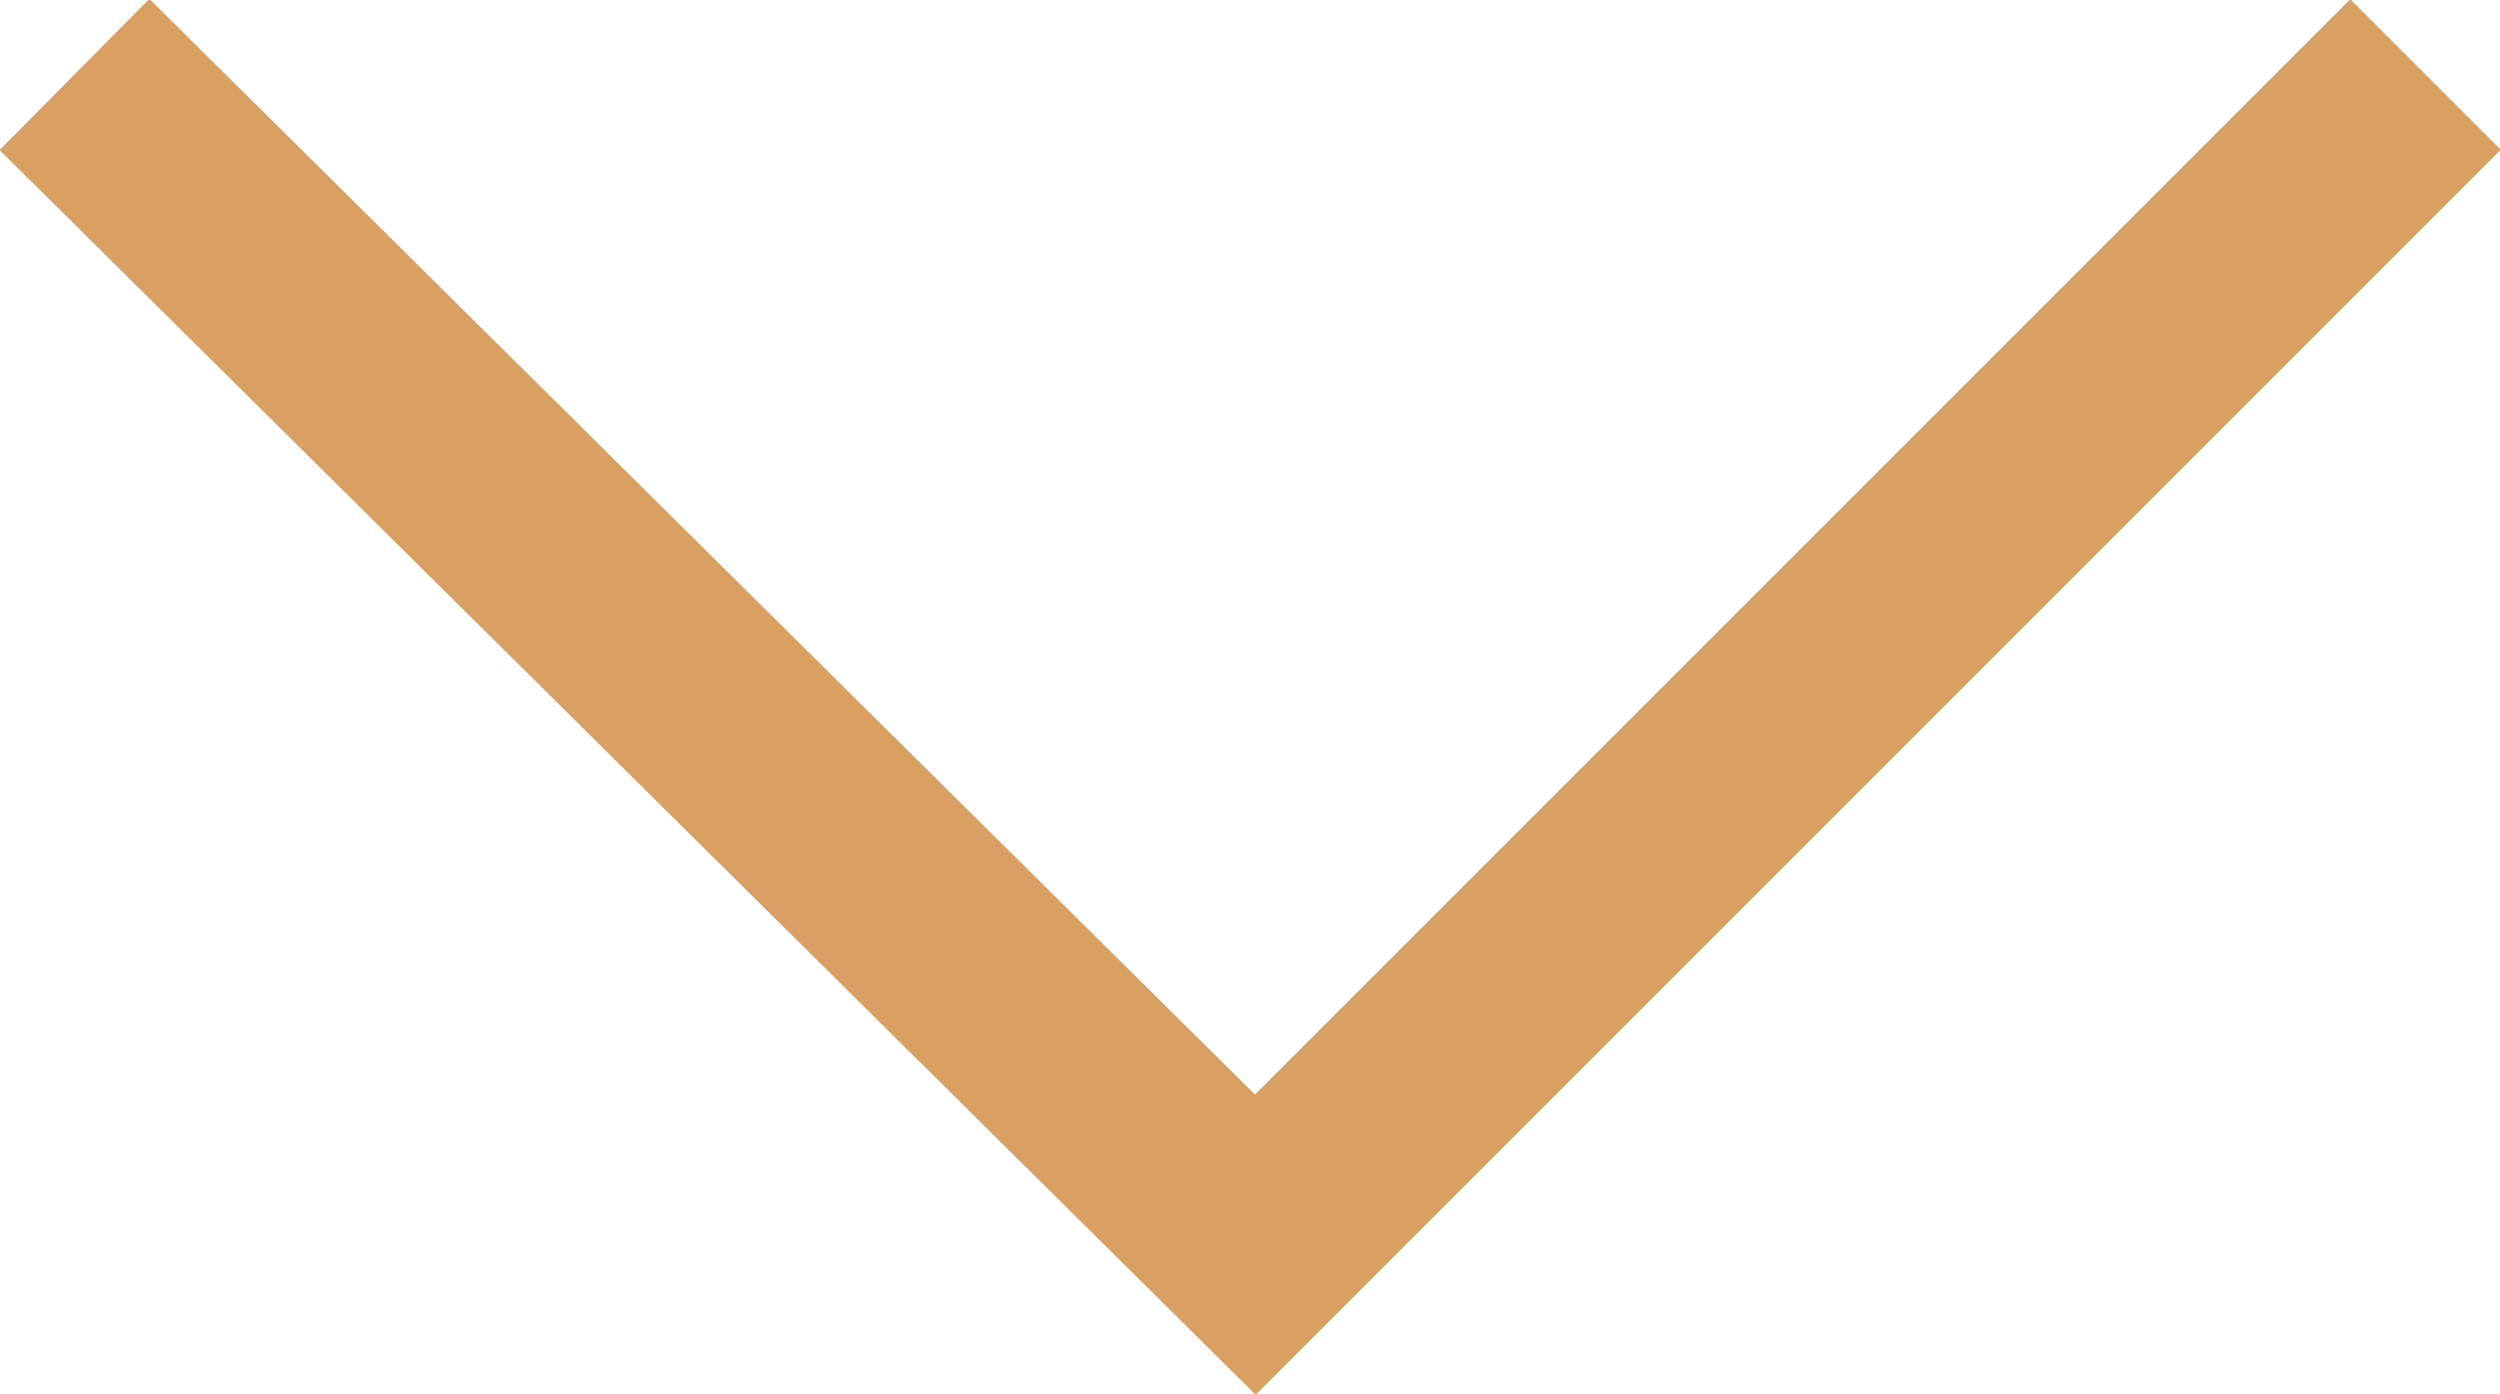
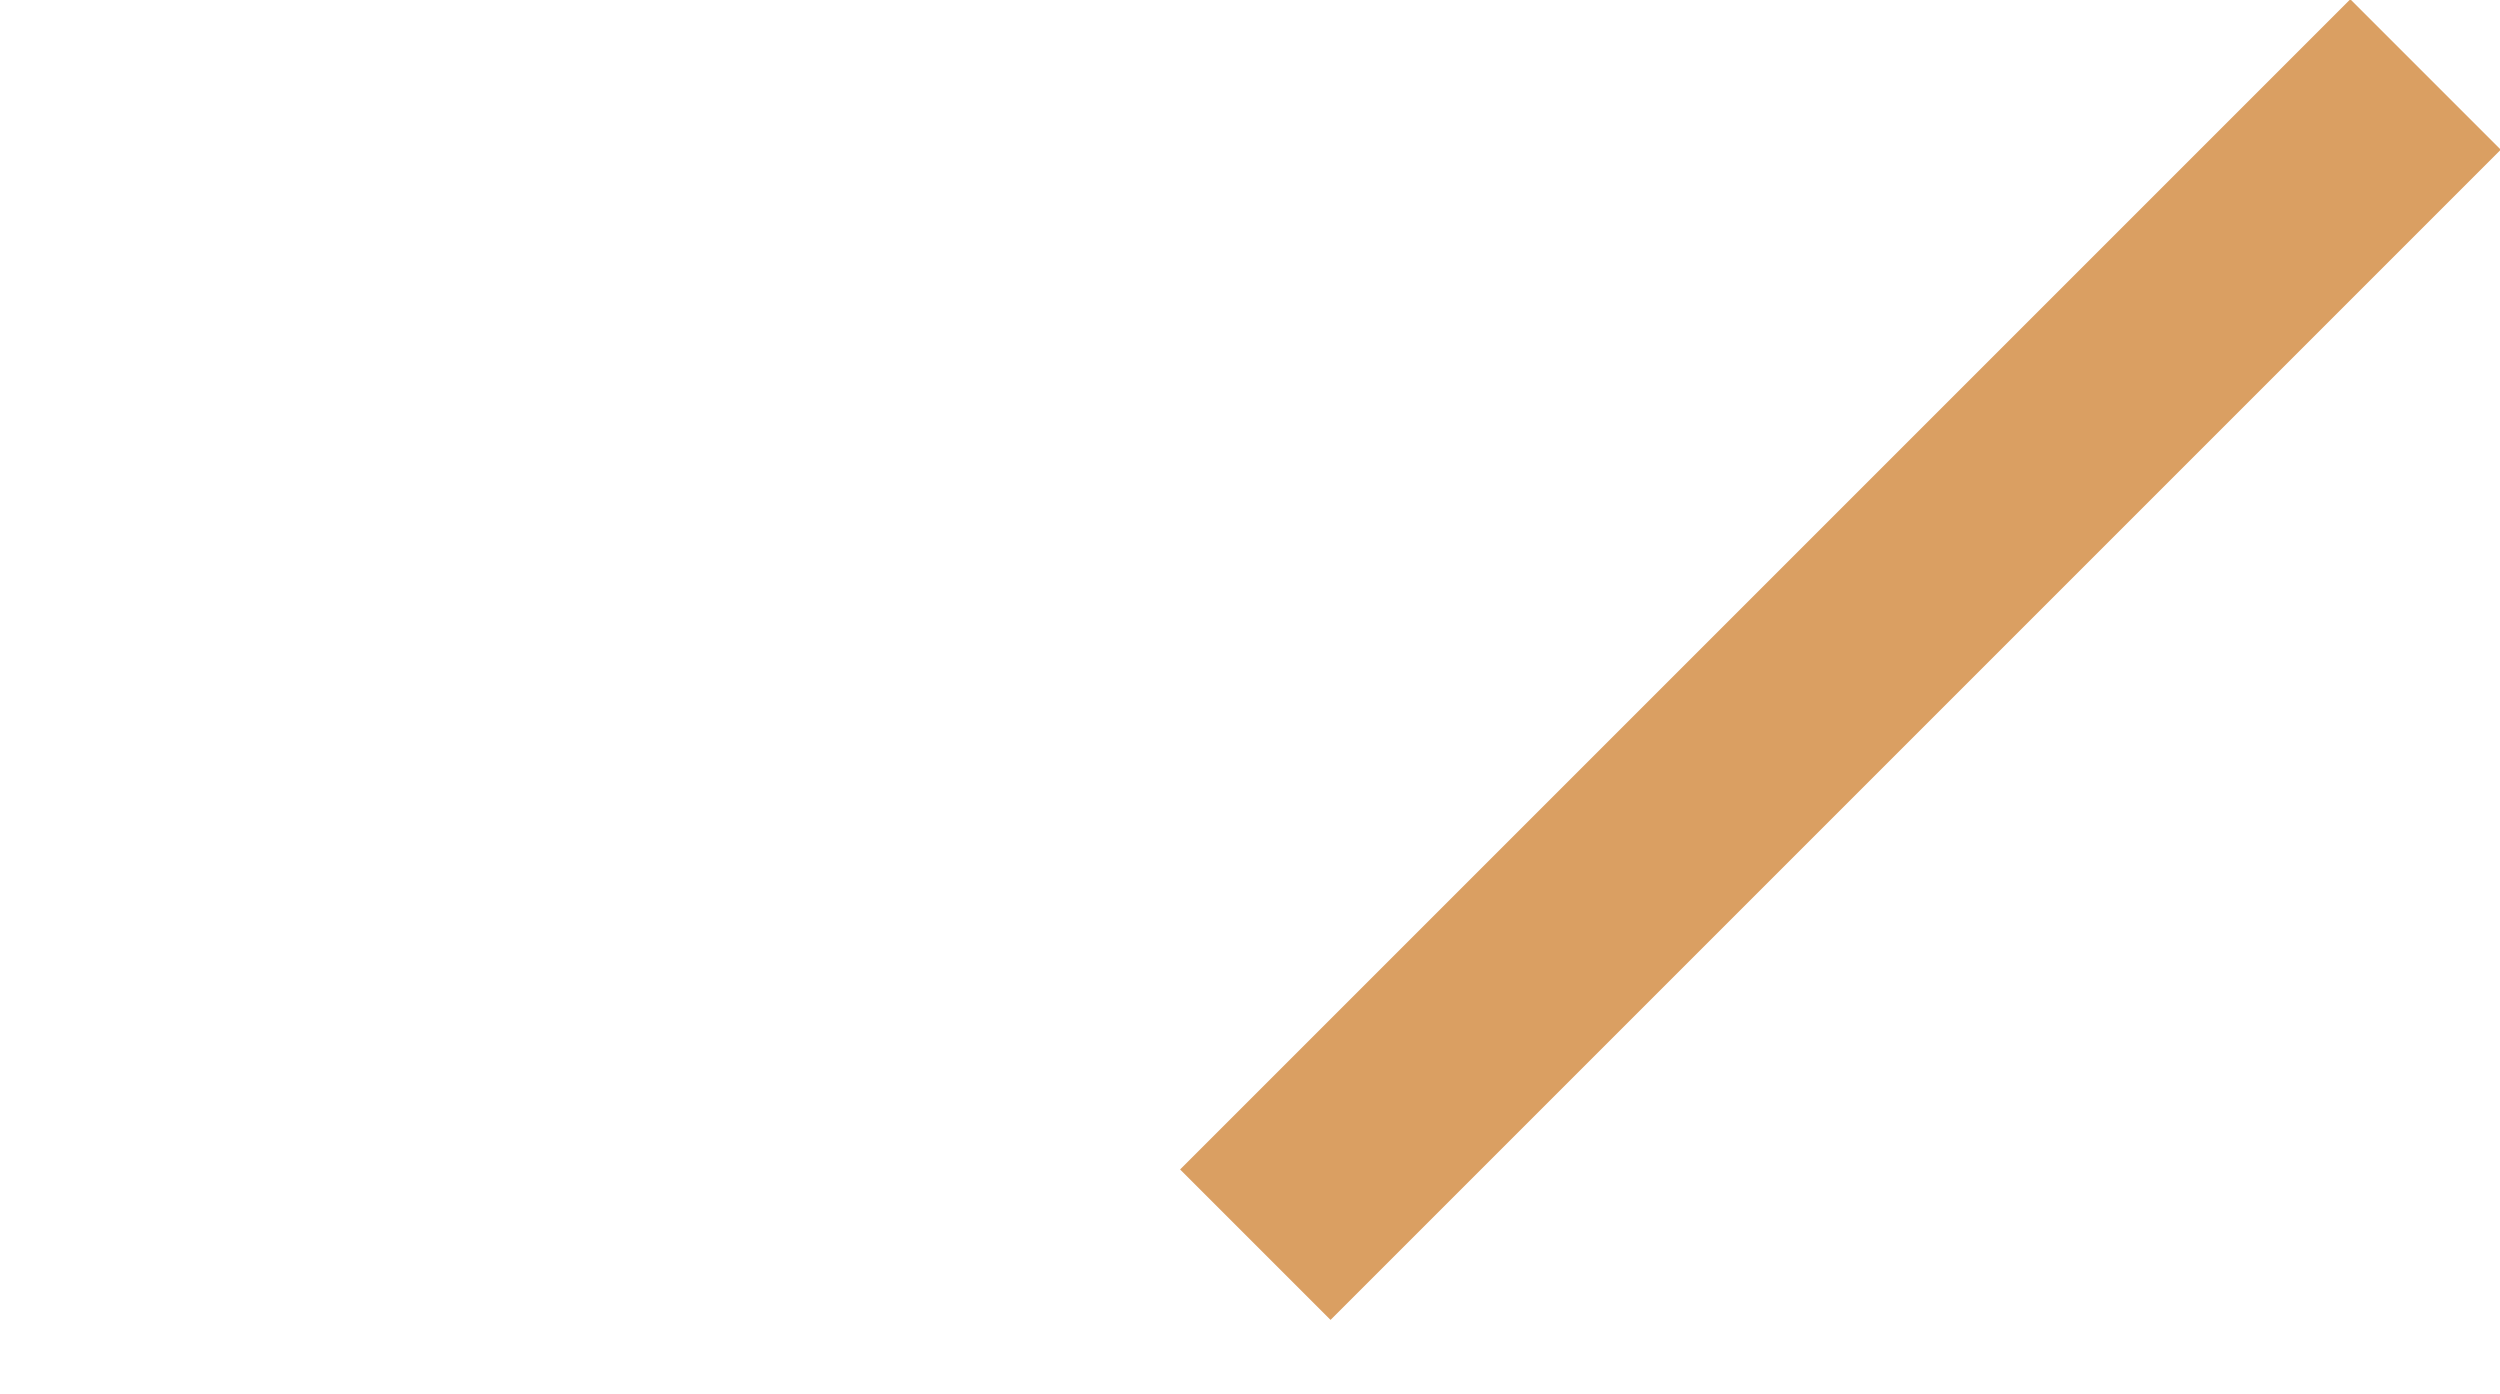
<svg xmlns="http://www.w3.org/2000/svg" version="1.1" viewBox="0 0 23.5 13.1">
  <defs>
    <style>
      .cls-1 {
        fill: none;
        stroke: #da9f62;
        stroke-width: 2px;
      }
    </style>
  </defs>
  <g>
    <g id="Layer_1">
-       <path id="icon-arrow" class="cls-1" d="M22.8.7l-11,11L.7.7" />
+       <path id="icon-arrow" class="cls-1" d="M22.8.7l-11,11" />
    </g>
  </g>
</svg>